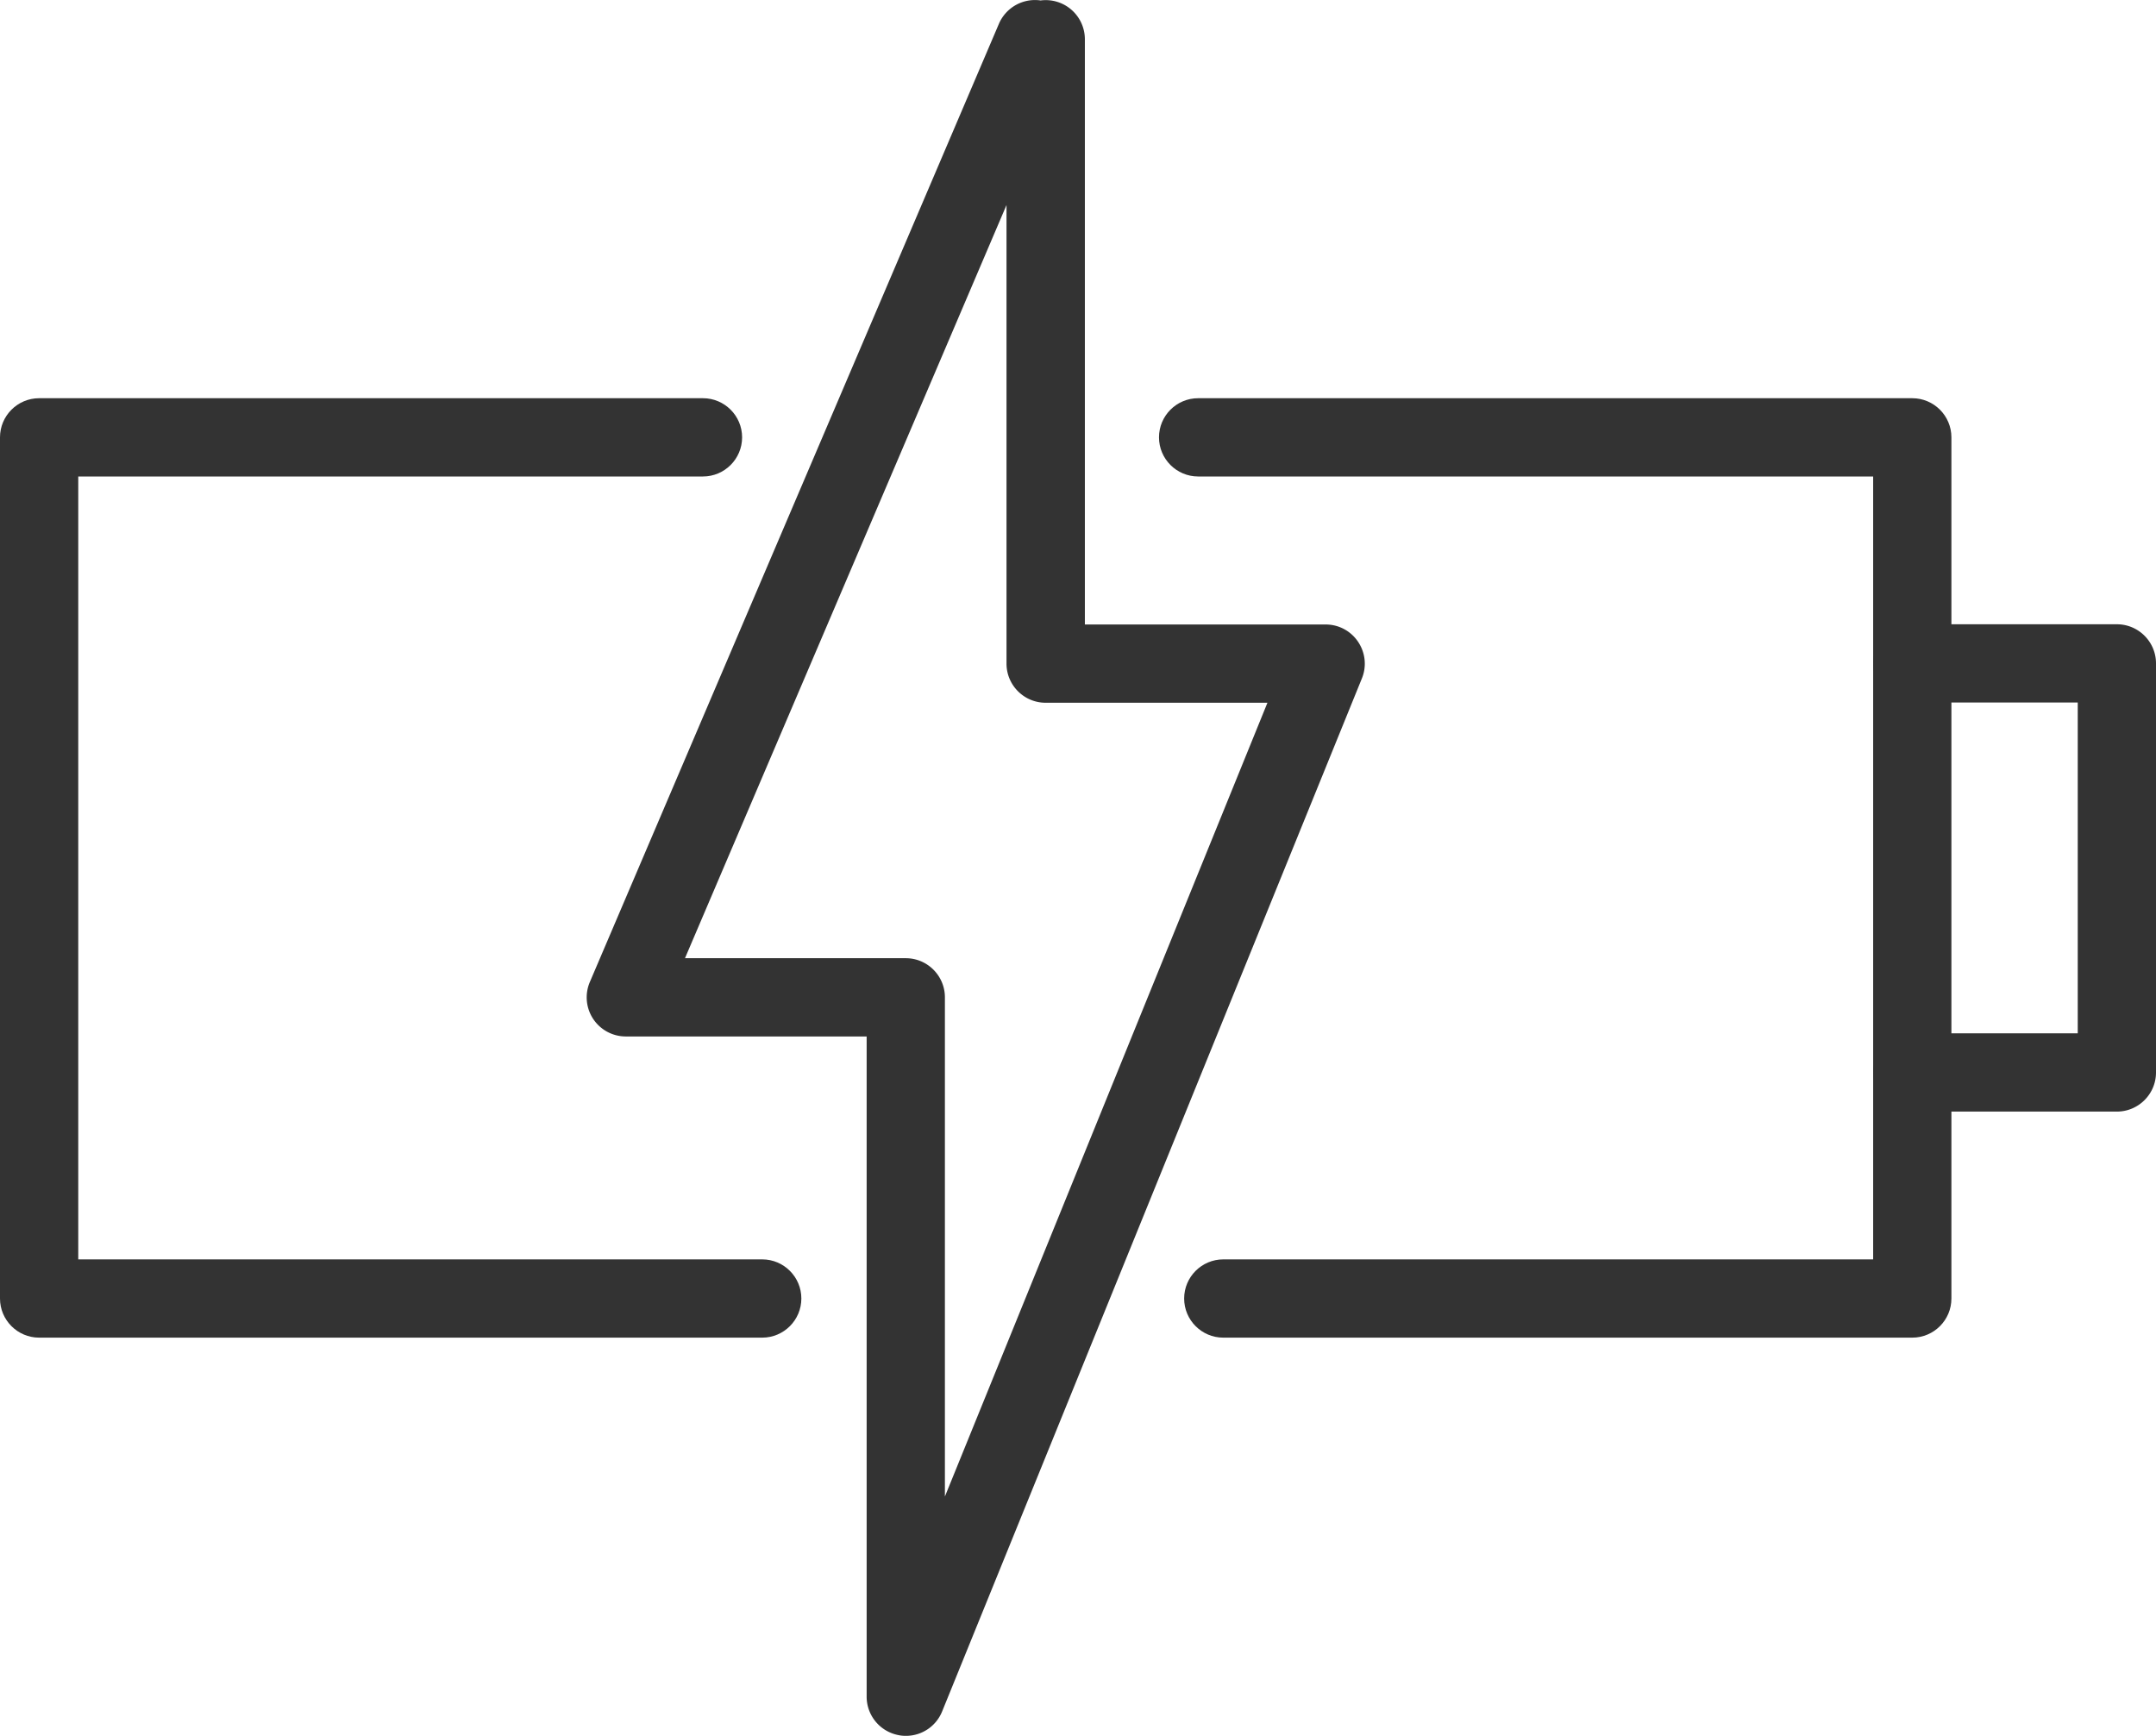
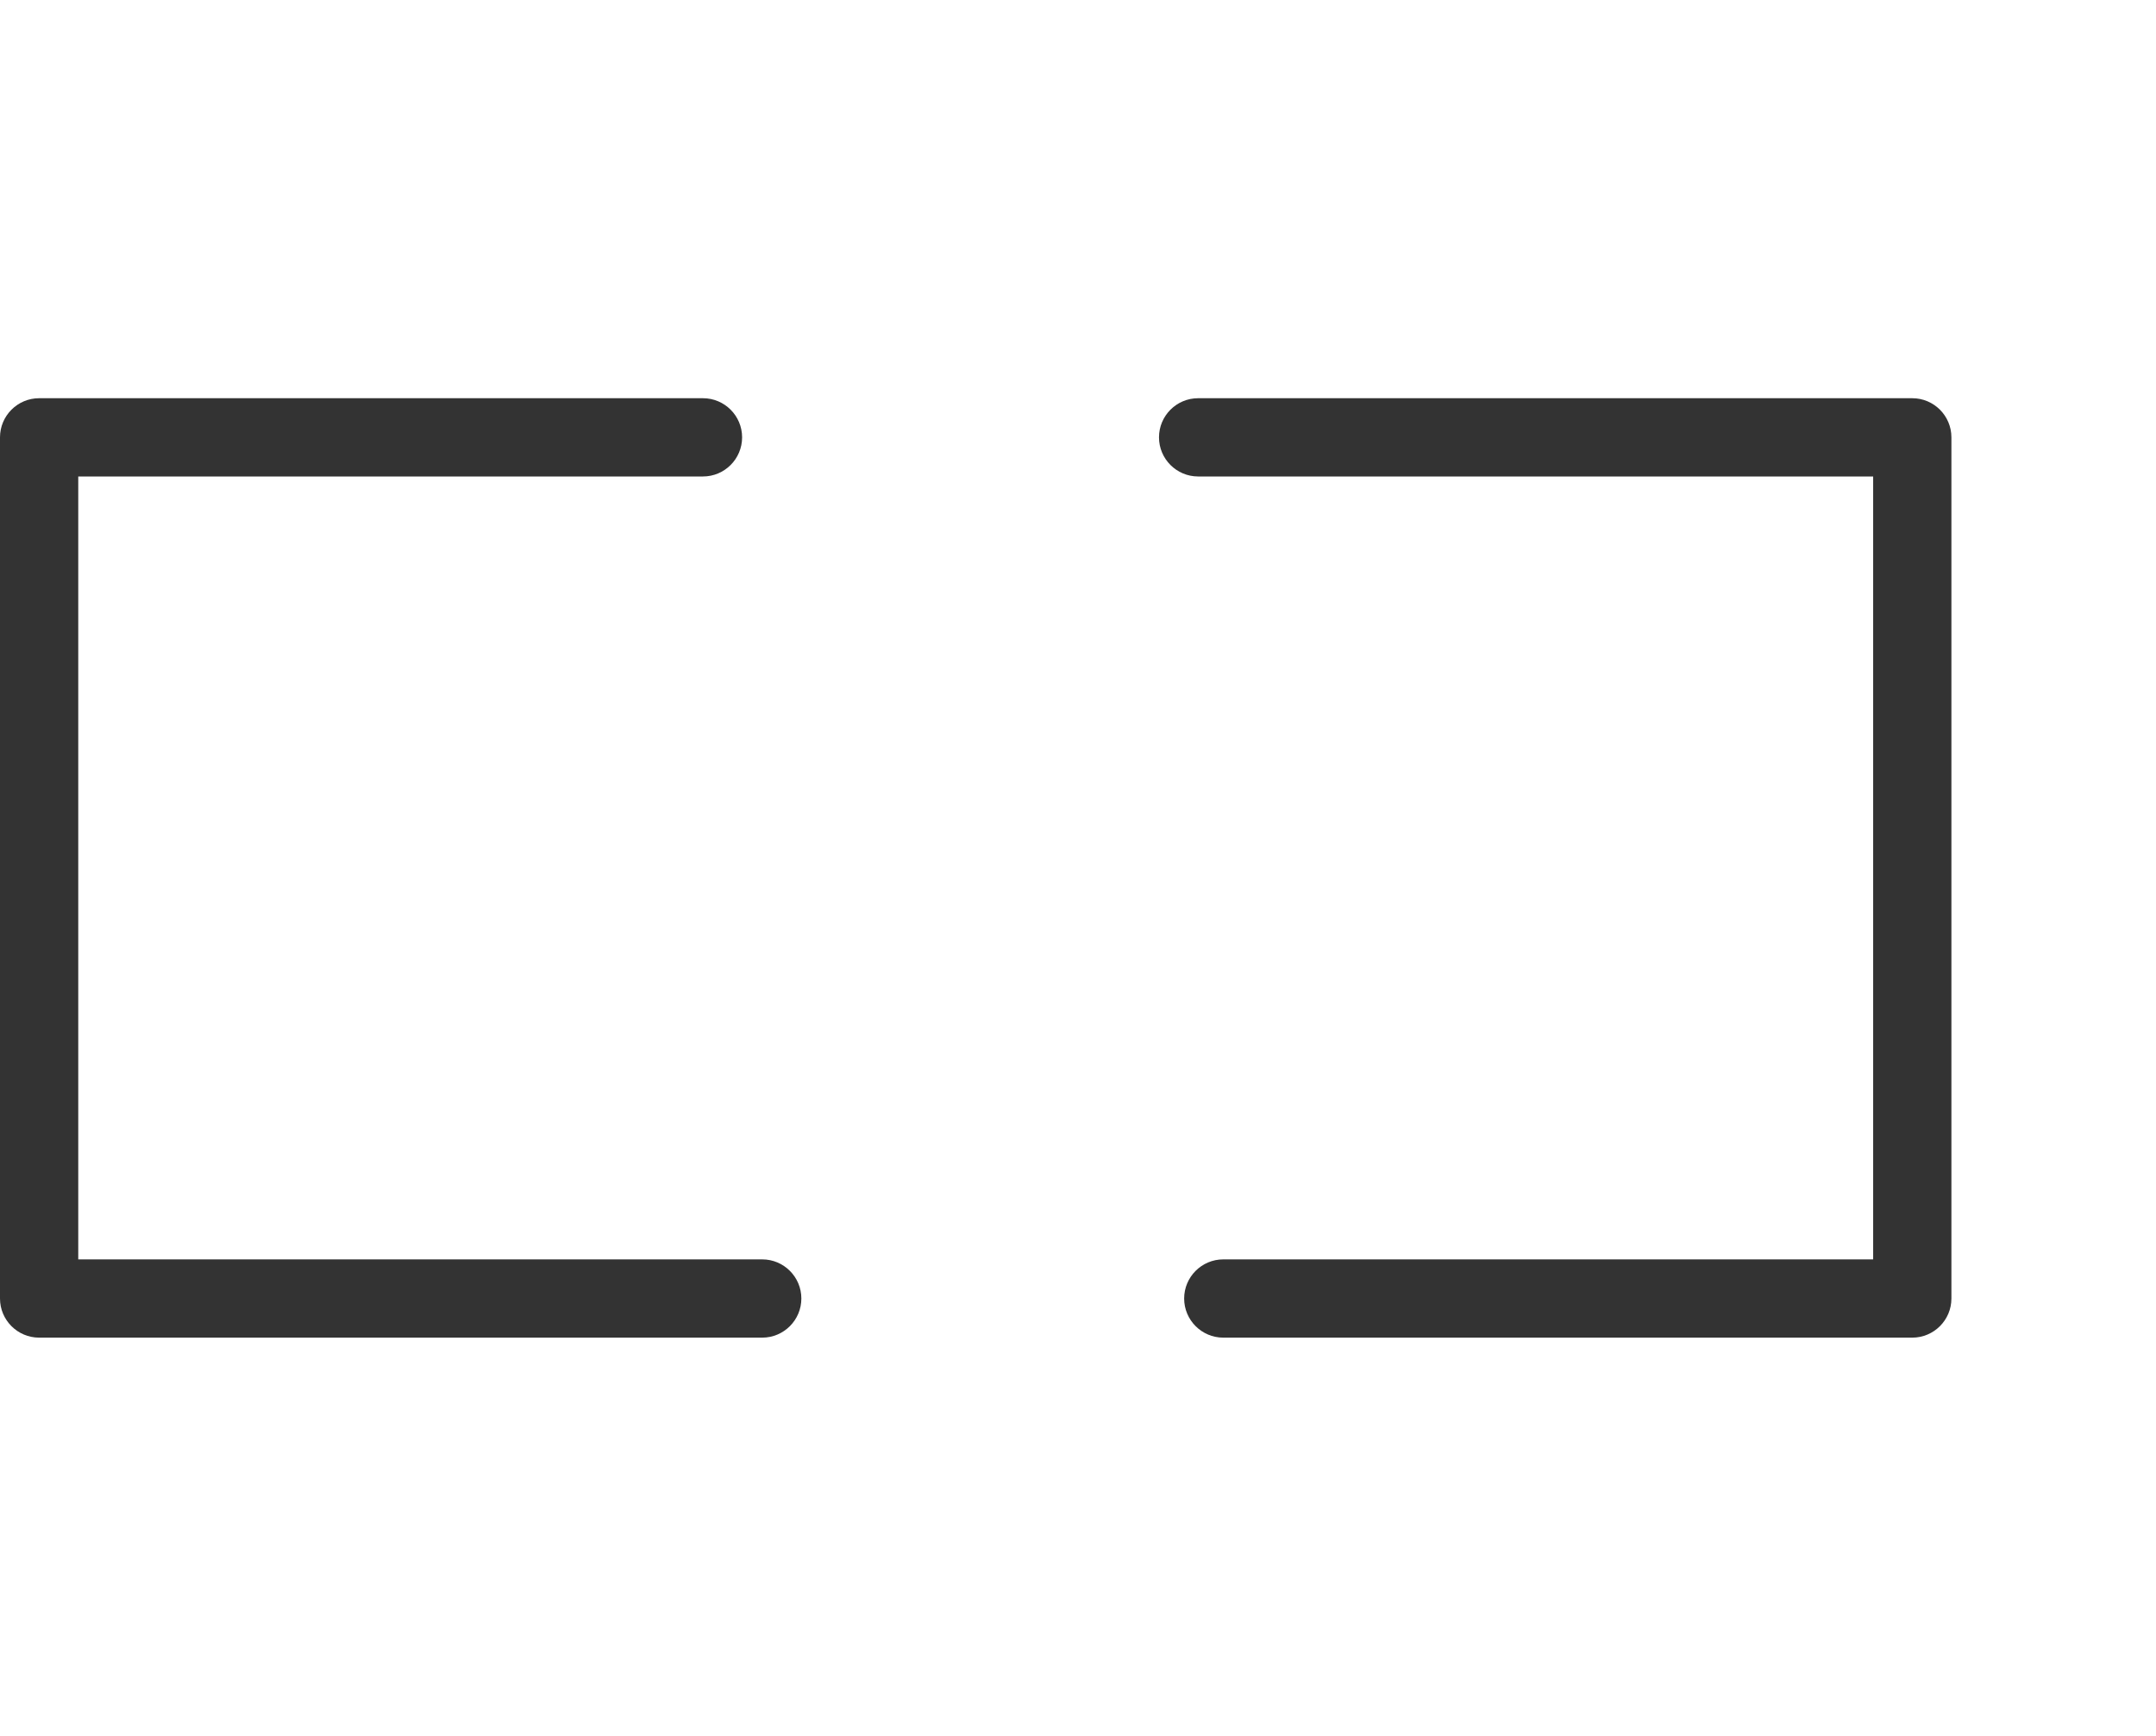
<svg xmlns="http://www.w3.org/2000/svg" id="Calque_2" viewBox="0 0 192.85 155.27">
  <defs>
    <style>.cls-1{fill:#333}</style>
  </defs>
  <g id="Layer_1">
    <path class="cls-1" d="M68.18 119.65H3.5c-1.93 0-3.5-1.57-3.5-3.5V39.12c0-1.93 1.57-3.5 3.5-3.5h59.38c1.93 0 3.5 1.57 3.5 3.5s-1.57 3.5-3.5 3.5H7v70.03h61.18c1.93 0 3.5 1.57 3.5 3.5s-1.57 3.5-3.5 3.5zM171.05 119.65h-61.63c-1.93 0-3.5-1.57-3.5-3.5s1.57-3.5 3.5-3.5h58.13V42.62h-60.38c-1.93 0-3.5-1.57-3.5-3.5s1.57-3.5 3.5-3.5h63.88c1.93 0 3.5 1.57 3.5 3.5v77.03c0 1.93-1.57 3.5-3.5 3.5z" />
-     <path class="cls-1" d="M189.35 99.43h-18.3c-1.93 0-3.5-1.57-3.5-3.5s1.57-3.5 3.5-3.5h14.8V62.84h-14.8c-1.93 0-3.5-1.57-3.5-3.5s1.57-3.5 3.5-3.5h18.3c1.93 0 3.5 1.57 3.5 3.5v36.59c0 1.93-1.57 3.5-3.5 3.5zM81.02 155.27c-.22 0-.45-.02-.67-.07a3.501 3.501 0 01-2.83-3.43V92.71H55.98a3.497 3.497 0 01-3.22-4.87L89.35 2.13A3.51 3.51 0 0193.08.04a3.504 3.504 0 013.96 3.47v52.35h21.54c1.17 0 2.25.58 2.9 1.55s.78 2.19.34 3.27l-37.55 92.41a3.492 3.492 0 01-3.24 2.18zM61.28 85.71h19.74c1.93 0 3.5 1.57 3.5 3.5v44.65l28.85-71H93.53c-1.93 0-3.5-1.57-3.5-3.5V18.34L61.27 85.71z" />
  </g>
</svg>